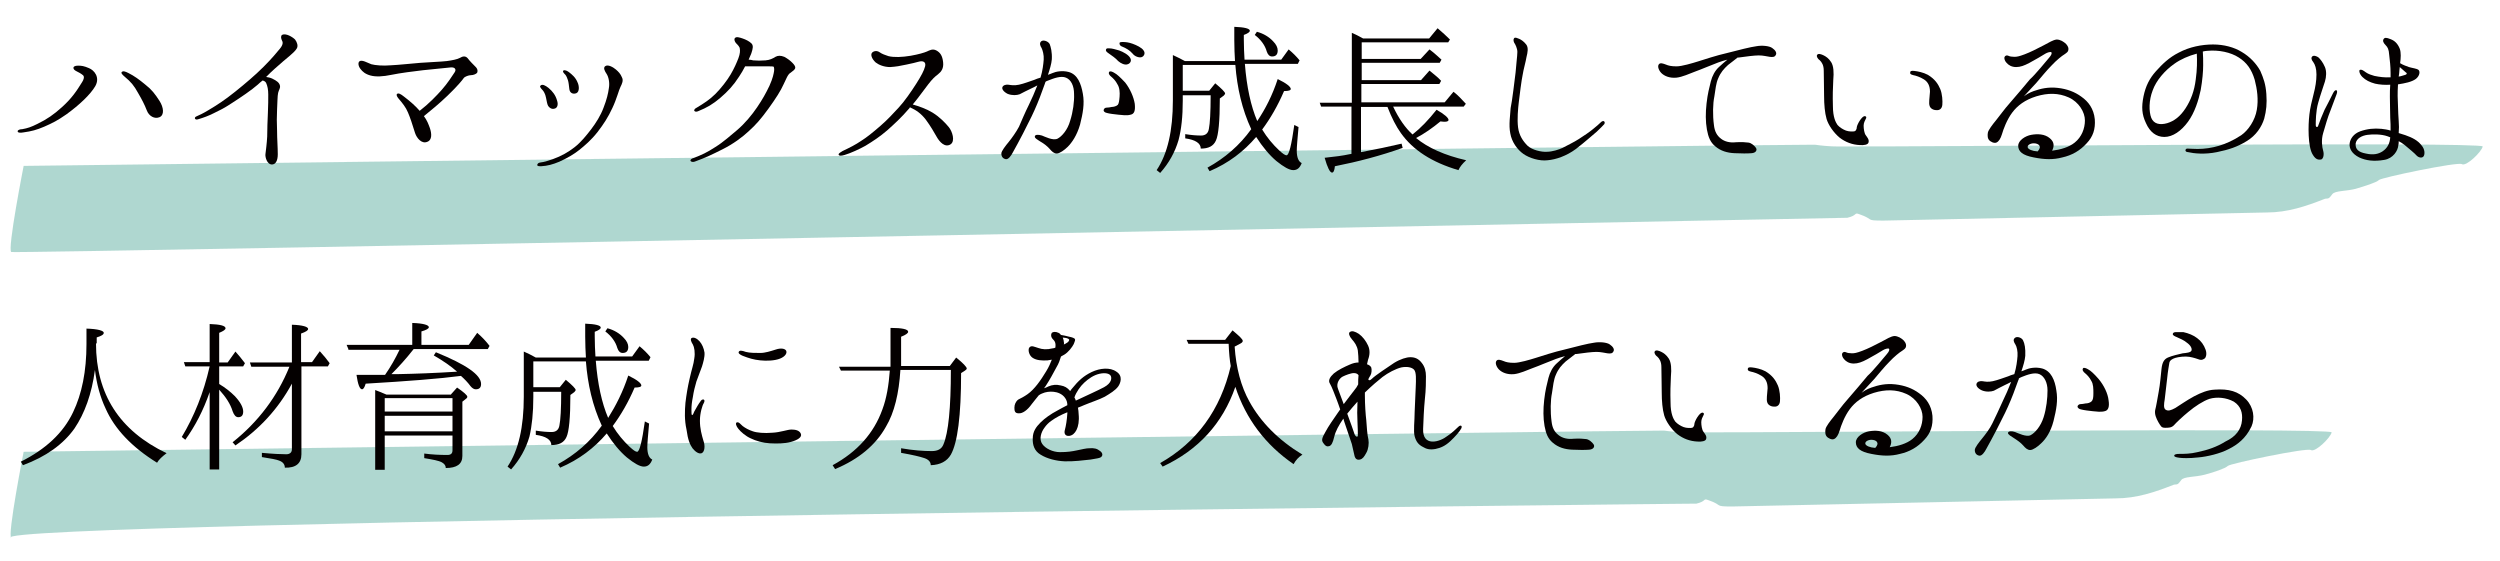
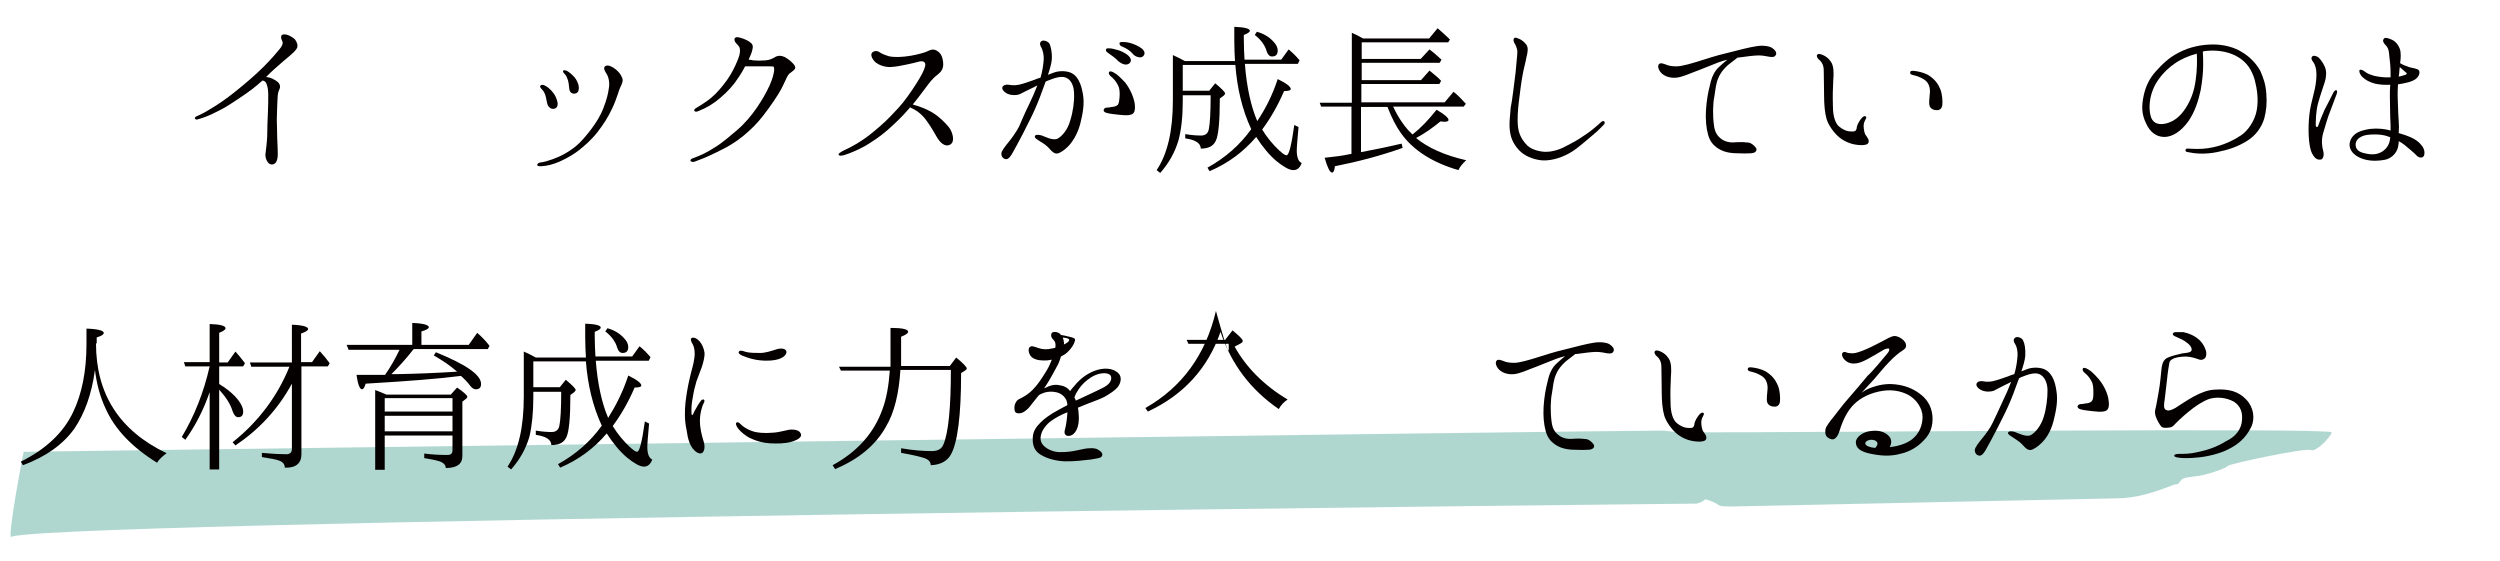
<svg xmlns="http://www.w3.org/2000/svg" version="1.1" id="レイヤー_1" x="0px" y="0px" viewBox="0 0 708.3 159" style="enable-background:new 0 0 708.3 159;" xml:space="preserve">
  <style type="text/css">
	.st0{opacity:0.5;fill:#60B1A3;enable-background:new    ;}
	.st1{enable-background:new    ;}
	.st2{fill:#040000;}
</style>
  <path id="パス_201" class="st0" d="M6.7,128c0,0-4.7,23.9-3.5,24.4c-11.3-4.7,489.9-9.9,477.4-9.7c3-0.7,1.8-1.6,3.4-1  c4.4,1.5,1.4,1.8,6.8,1.8l108.6-2.3c6,0,11.2-1.8,16.3-3.8c0.1,0,0.2-0.1,0.3-0.1c1.2,0,1.2-0.3,2-1.3c0.7-1,3.9-0.8,6.6-1.5  s5.9-1.8,6.6-2.5s22.3-5.2,23.5-4.5c1.2,0.8,5.6-3.5,5.9-5c0.2-1.4-153.3,0.1-182.6,0c-2.2,0-4.4-0.2-6.5-0.5c-0.2,0-0.3,0-0.5,0  C470.5,121.8,6.7,128,6.7,128z" />
-   <path id="パス_312" class="st0" d="M6.7,47c0,0-4.7,23.9-3.5,24.4s520.2-9.7,520.2-9.7c3-0.7,1.8-1.6,3.4-1  c4.4,1.5,1.4,1.8,6.8,1.8l108.6-2.3c6,0,11.2-1.8,16.3-3.8c0.1,0,0.2-0.1,0.3-0.1c1.2,0,1.2-0.3,2-1.3s3.9-0.8,6.6-1.5  c2.7-0.8,5.9-1.8,6.6-2.5s22.3-5.2,23.5-4.5c1.2,0.8,5.6-3.5,5.9-5c0.2-1.4-153.3,0.1-182.7,0c-2.2,0-4.4-0.2-6.5-0.5  c-0.2,0-0.3,0-0.5,0C513.2,40.8,6.7,47,6.7,47z" />
  <g class="st1">
-     <path class="st2" d="M5,37.2c0-0.4,0.7-0.6,1.3-0.6c1.6-0.3,2.5-0.6,4.3-1.5c2.7-1.3,4.7-2.7,6.9-4.7c2.8-2.5,4.2-4.6,5.8-7.2   c0.4-0.6,0.7-1.5,0.2-1.9c-0.6-0.5-1.2-0.8-1.8-1.1c-0.6-0.3-0.9-0.6-0.9-1c0-0.3,0.4-0.6,1.3-0.6c1,0,1.7,0.1,3.1,0.7   c1.5,0.6,3.2,2.6,1.8,5.1c-1.4,2.4-4.6,5.4-8.2,8c-2.6,1.8-3.8,2.4-6.3,3.5c-2.1,0.9-3.6,1.3-5.8,1.6C5.7,37.7,5,37.6,5,37.2z    M45.2,28.6c1.2,1.9,1.4,4,0,4.6c-1.4,0.6-3-0.3-3.6-1.9c-0.7-1.8-1.4-3.1-2.5-5c-1.1-2-2-3.1-3.7-4.5c-0.7-0.6-1.2-1.1-0.9-1.4   c0.4-0.4,1.1-0.1,1.9,0.3c1.6,0.8,3,1.8,4.8,3.3C43,25.4,43.9,26.6,45.2,28.6z" />
    <path class="st2" d="M55.6,33c1.1-0.5,1.8-0.8,3.3-1.7c2.7-1.6,4.7-2.9,7.7-5.3c3-2.4,5.8-4.8,8.1-7.1c2.3-2.3,3.7-4,4.6-5.1   c0.9-1.1,0.9-1.8,0.6-2.3c-0.3-0.6-0.4-1.3,0-1.6c1.1-0.6,3,0.6,3.7,1.3c0.6,0.8,0.9,1.8,0.5,2.5c-0.4,0.7-1.1,1.3-2,2.1   c-0.9,0.7-2.6,2.2-4.3,3.7c-0.8,0.7-1.6,1.5-2.4,2.3c0.6,0.1,1.2,0.2,1.8,0.5c1.2,0.6,1.9,1.1,2.1,1.9c0.2,0.8-0.3,1.2-0.5,2.1   c-0.2,0.8-0.2,3-0.3,4.7c-0.1,1.7-0.1,4,0,6.1c0,2.2,0.2,4.7,0.2,6.6c0,1.8-0.6,3-1.8,2.9c-1.2-0.1-1.8-2-1.7-2.9   c0.1-0.9,0.4-3,0.5-5c0-2,0.1-4.6,0.2-6.8c0.1-2.2,0.1-3.6,0.1-5.1c0-1.4-0.2-2.4-0.6-3.3c-0.2-0.4-0.6-0.6-1-0.7   c-0.5,0.4-1,0.8-1.4,1.2c-1.7,1.5-4.8,3.6-7.3,5.2c-2.4,1.6-3.8,2.2-5.2,2.9c-1.4,0.7-2.7,1.2-4.4,1.7C55.2,34.1,54.9,33.3,55.6,33   z" />
-     <path class="st2" d="M134.8,19c0.6,0.6,0.6,1.4,0.3,1.7c-0.3,0.3-1,0.6-1.7,0.6c-0.6,0-1.7,0.4-2,0.8c-0.4,0.6-1.8,2.3-4.6,5   c-2.5,2.4-4.5,4-6.7,5.8c0.9,1.2,1.3,2.3,1.7,3.4c0.5,1.5,0.7,3.4-0.8,3.9c-1.5,0.6-2.9-1-3.4-2.5c-0.8-2.6-1.4-4.4-2-5.8   c-0.6-1.5-1.6-2.7-2.7-4c-0.4-0.5-0.7-1-0.4-1.3c0.4-0.3,1,0,2,0.8c1.7,1.3,3.2,2.6,4.4,4c2.6-2,4.8-4.3,6.3-6c1.6-1.8,3-4,3.6-4.9   c0.6-0.9,0-1.5-1.1-1.4c-1.2,0.1-5.2,0.5-7.9,0.8c-2.6,0.3-6.5,0.8-8.9,1.3c-2.4,0.5-4.4,0.6-5.9,0.2s-2.3-1.1-2.9-1.9   c-0.6-0.8-0.7-1.7-0.3-2.1c0.7-0.6,2.3,0.4,3.4,0.8c1.1,0.3,3.3,0.5,5.5,0.3c2.3-0.1,5.8-0.5,8.4-0.7c2.5-0.2,5.9-0.3,7.5-0.5   c1.5-0.2,3-0.5,3.7-0.9c0.8-0.5,1.6-0.6,2.2,0.1C133,17.2,134.2,18.4,134.8,19z" />
    <path class="st2" d="M153.3,46c0.8-0.1,1.6-0.3,3.3-0.9c2.5-0.9,4.4-2,6.2-3.4c1.8-1.4,3.4-3.4,4.7-5.1c1.3-1.7,2.7-3.9,3.5-6.1   c0.9-2.3,1.3-4,1.5-5.5c0.3-1.6-0.1-3.2-0.6-4c-0.6-0.9-1-1.7-0.5-2.2c0.8-0.7,2.4,0.3,3.1,0.9c0.7,0.6,1.3,1.2,1.7,2.2   c0.5,0.9,0,1.9-0.4,2.7c-0.4,0.7-1.1,3.5-2.3,6c-1.2,2.6-2.5,4.6-4.2,6.8c-1.8,2.3-3.7,3.9-5.2,5.1c-1.5,1.2-3.4,2.3-5.6,3.3   c-1.9,0.8-3.4,1.2-5.2,1.3c-0.6,0-1.1,0-1.1-0.4C152.4,46.2,152.6,46.1,153.3,46z M153.7,25.5c-0.4-0.4-0.9-1-0.6-1.2   c0.5-0.6,1.4-0.1,2.3,0.6c1.2,1,2,2.1,2.4,3.5c0.5,1.4,0,2.3-0.8,2.4c-0.7,0.2-1.4-0.3-1.7-0.8c-0.3-0.5-0.4-1.4-0.6-2.3   C154.5,26.6,154,25.8,153.7,25.5z M160.9,22.7c-0.2-0.6-0.4-1.1-0.7-1.5c-0.4-0.4-0.9-0.9-0.6-1.2c0.4-0.3,1.2,0.1,1.8,0.6   c0.6,0.5,1.7,1.3,2.3,2.9c0.4,0.9,0.5,2.5-0.4,2.9c-1,0.4-1.9-0.1-2-1.2C161.2,24.3,161.1,23.3,160.9,22.7z" />
    <path class="st2" d="M224.5,17.8c0.6,0.6,0.9,1.1,0.8,1.5c-0.1,0.4-0.6,0.8-1.3,1.3c-0.8,0.4-1.3,1.9-2,3.3c-0.8,1.8-2.2,4-4.3,6.9   c-2.1,2.9-3.6,4.6-5.5,6.3c-1.9,1.8-4.5,3.7-7.5,5.2s-4.6,2.3-7.9,3.5c-0.6,0.2-1.1,0-1.2-0.3c0-0.3,0.4-0.6,0.8-0.7   c2.4-0.9,3.9-1.6,6.2-3.1c2.3-1.4,4.6-3.5,6.3-4.9c2.2-1.9,4.1-4.2,5.6-6.4c1.5-2.2,2.5-4,3.5-6.1c1-2.2,1.2-3.5,1.3-4.1   c0.1-0.6,0-1.1-0.1-1.3c-0.2-0.1-0.9-0.1-1.2-0.1c-0.8,0-3.2,0-4.4,0c-0.7,0-1.8,0-2.5,0c-0.5,1-1.1,2-1.7,2.9   c-1.6,2.5-3.2,4.2-5.3,6c-2.1,1.8-3.8,2.8-6.3,3.8c-0.4,0.2-0.9,0.2-1.1-0.1c-0.1-0.4,0.3-0.7,0.7-0.9c2-1.2,3.7-2.3,5.3-3.9   c1.6-1.6,3.3-3.8,4.3-5.5c1-1.7,1.7-3.3,2.2-4.6c0.5-1.3,0.5-2.2,0.4-2.7c0-0.5-0.6-1.1-1-1.5c-0.4-0.4-0.7-1.1-0.4-1.5   c0.4-0.5,1.3-0.2,2.2,0.1c0.9,0.3,1.9,0.8,2.5,1.4c0.6,0.6,0.4,1.5,0,2.7c-0.1,0.4-0.5,1.1-0.8,1.9c0.4,0,0.9,0.1,1.3,0.2   c1,0.1,2.3,0.1,3.5,0c1.2-0.1,2-0.5,2.8-1c0.7-0.4,1.5-0.4,2.5,0C223.3,16.7,223.9,17.2,224.5,17.8z" />
    <path class="st2" d="M237.6,43.8c-0.1-0.3,0.6-0.7,1.1-1c2.1-1,3.7-1.8,5.3-2.9c1.6-1,3.2-2.3,5.4-4.2c2.2-1.9,3.6-3.5,5.2-5.2   s3.6-4.6,5-6.8s2.2-3.7,2.5-4.9s-0.5-1.7-1.9-1.3c-1,0.3-1.6,0.4-3.4,0.8c-1.8,0.4-3,0.6-4.6,0.7c-1.7,0-3.2-0.6-4.1-1.3   c-1.2-1.1-1.5-2.3-1-2.8c0.5-0.5,1.4-0.6,2.1-0.1c0.7,0.5,1.6,0.8,2.5,1.1c1.6,0.4,3.9,0.3,6.3-0.1c2.3-0.4,3.9-0.9,4.6-1.2   c0.7-0.3,1.6-0.9,2.7-0.3c1.1,0.6,1.7,1.5,1.9,3.3c0.2,1.8-0.5,2.7-1.5,3.5c-0.8,0.6-1.5,1.2-2.8,2.9c-1.1,1.4-2.4,3.3-4.3,5.6   c1.7,0.5,3.8,1.2,5.6,2.3c2.1,1.3,3.6,2.9,4.6,4.1c1,1.2,1.9,4,0.5,4.9c-1.6,1-3.1-0.7-3.9-2.1c-0.8-1.4-1.7-3-3.1-4.9   c-1.3-1.7-2.7-2.7-4.5-3.5c0,0-0.1,0.1-0.1,0.2c-2.4,2.8-4.3,4.5-6.3,6.3c-2.1,1.8-3.9,3-6.2,4.4c-1.6,0.9-4.2,2.1-5.9,2.6   C238.3,44.2,237.7,44.2,237.6,43.8z" />
    <path class="st2" d="M291.5,29.7c0.8-1.6,1.7-3.7,2.4-5.5c-0.7,0.4-1.4,0.7-1.8,0.9c-1.1,0.5-2.4,1.2-3.2,1.6   c-0.8,0.3-2.1,0.4-3.4-0.1c-1.2-0.6-1.7-1.4-1.5-1.9c0.2-0.6,1.1-0.8,1.7-0.7c0.7,0.1,1.6,0.3,3,0c1.4-0.3,3.2-1,4.4-1.4   c0.4-0.2,1-0.4,1.7-0.6c0.6-2,0.8-3.8,0.9-5.1c0.1-1.3-0.3-2.7-0.6-3.3c-0.4-0.6-0.7-1.4-0.1-1.9c0.6-0.5,2,0,2.4,0.8   c0.3,0.8,0.7,2.2,0.6,4.3c-0.1,1.3-0.6,2.9-1.1,4.4c0.6-0.2,1-0.4,1.3-0.5c0.9-0.4,2.7-0.8,4.6-0.3c2.5,0.7,3.5,3.3,4,6.2   c0.5,2.8,0,5.5-0.8,8.7c-0.9,3.1-2.3,5.1-3.5,6.3c-0.9,0.9-2.3,1.9-3.1,1.9s-1.4-0.6-2-1.3c-0.6-0.7-1.6-1.5-2.5-2   c-0.9-0.6-1.9-1.1-1.7-1.6c0.1-0.5,1-0.5,2-0.2c0.8,0.3,3.1,1.5,4.4,0.9c1.2-0.6,2.9-2.5,3.6-5.1c0.8-2.5,1.2-5.4,1.1-7.6   c0-2.2-0.8-4-2.3-4.6c-1.4-0.6-3.5,0.2-5,0.8c-0.3,0.1-0.6,0.2-0.8,0.4c-0.1,0.2-0.1,0.4-0.2,0.6c-0.8,2.3-1.9,5.2-2.9,7.4   c-1,2.3-2.3,4.6-3.3,6.7c-0.7,1.4-2.3,4.3-2.8,5.2c-0.5,1-1.3,2.1-2,2c-0.7-0.1-1.3-0.6-1.3-1.6c0-0.7,1.2-2.2,2.1-3.3   c0.9-1.1,2.1-2.8,2.9-4.3C289.4,34.3,290.4,31.9,291.5,29.7z M321.5,29.4c0.2,1.9-0.1,2.9-1.2,3.1c-1,0.3-2.4,0.1-3.4,0   c-1-0.1-2.7-0.3-3.3-0.5c-0.6-0.1-1-0.5-0.9-0.8c0-0.3,0.3-0.7,0.8-0.7s1-0.1,1.5-0.2c0.5,0,1.3-0.2,1.7-0.6   c0.3-0.4,0.4-1.1,0.5-2.3c0.1-1.2,0-2.6-0.6-3.5c-0.5-1-1.2-1.7-1.8-2.2c-0.4-0.3-0.9-0.9-0.5-1.4c0.3-0.2,0.9,0,1.5,0.4   c0.6,0.3,1.6,1.2,3,2.7C320.2,25.2,321.2,27.5,321.5,29.4z M316.8,17.3c-0.7-0.8-1.7-1.5-3-2.4c-0.4-0.3-0.6-0.6-0.4-1   c0.2-0.3,0.6-0.2,0.9-0.2c0.8,0,1.7,0.3,2.8,0.6c1.1,0.4,2.6,1.2,3.1,2.1c0.5,0.8,0,1.6-0.7,1.8C318.7,18.5,317.6,18,316.8,17.3z    M320.9,15.2c-0.8-0.9-1.7-1.5-3.2-2.1c-0.4-0.2-0.6-0.6-0.5-1c0.2-0.2,0.6-0.2,0.9-0.2c0.8,0,1.7,0.1,2.8,0.5   c1.1,0.4,2.6,1.1,3.1,1.9c0.6,0.8,0.1,1.7-0.6,1.9C322.7,16.4,321.5,16,320.9,15.2z" />
    <path class="st2" d="M362,22.4c2.5,1.2,3.7,2.2,3.7,2.8c0,0.4-0.6,0.6-1.9,0.6c-1.8,4.2-3.9,7.8-6.2,10.9c1.4,2.3,3,4.2,4.8,5.9   c1.1,1,1.7,1.4,2.1,1.4c0.7,0,1.4-2.9,2.2-8.6l1.2,0.6c-0.3,3.4-0.5,5.6-0.5,6.7c0,1.9,0.5,3.1,1.4,3.5c-0.5,1.3-1.2,2-2.4,2   c-1.1,0-2.7-0.9-4.8-2.6c-2-1.7-3.9-4-5.7-6.8c-3.5,4.1-7.8,7.4-13.2,9.7l-0.6-1c4.9-2.7,9.1-6.3,12.4-10.9   c-2.6-5.6-4-11.7-4.5-18.2h-14.9v7.3h7.5l1.7-2.1c1.8,1.5,2.8,2.5,2.8,2.9c0,0.1-0.1,0.3-0.4,0.6l-1.1,0.8c0,6.5-0.4,10.4-1.1,11.9   c-0.7,1.6-2.1,2.3-4.3,2.3c0-1.5-1.5-2.5-4.4-2.9v-1.2c1.8,0.3,3.3,0.4,4.5,0.4c1.2,0,2-0.6,2.2-1.9c0.3-1.5,0.5-4.6,0.5-9.5h-7.9   v1.5c0,4.5-0.4,8.2-1.2,11.2c-1,3.4-2.7,6.5-5.2,9.3l-1-0.8c3.1-4.6,4.6-11.2,4.6-19.8V15.6c1.1,0.5,2.3,1.1,3.4,1.7h14.2   c-0.1-1.7-0.2-3.7-0.2-5.9V7.6c2.9,0.1,4.4,0.5,4.4,1.1c0,0.4-0.6,0.8-1.7,1.2v1.3c0,2.1,0.1,4,0.2,5.7h10.4l2.1-2.9   c1.2,1,2.2,2,3.1,3.1l-0.5,1h-15c0.5,6.5,1.7,12,3.5,16.2C358.5,30.9,360.5,27,362,22.4z M360.7,11.7c0.9,0.9,1.3,1.8,1.3,2.6   c0,1.1-0.5,1.7-1.6,1.7c-0.7,0-1.2-0.5-1.5-1.4c-0.5-1.8-1.7-3.4-3.4-4.7l0.6-0.9C358,9.5,359.6,10.5,360.7,11.7z" />
    <path class="st2" d="M400.2,38.1c2.3-1.8,4.6-4.2,6.8-7c2.3,1.3,3.4,2.3,3.4,2.9c0,0.3-0.4,0.5-1.1,0.5c0,0-0.4,0-1.2-0.1   c-2.3,1.9-4.6,3.5-6.9,4.7c3.4,2.8,8.1,4.9,14.2,6.3c-1.1,1-1.8,1.9-2.2,2.8c-7.5-2.2-12.9-5.7-16.3-10.5c-1.3-1.8-2.6-4.3-3.8-7.4   h-7.5v12.8c4.3-0.8,8.1-1.6,11.5-2.4l0.3,1.2c-6.2,2.2-12.6,3.9-19.2,5.2c-0.1,1.2-0.4,1.8-0.8,1.8c-0.6,0-1.3-1.4-2.1-4.2   c2.9-0.3,5.2-0.6,7-1l0.6-0.1V30.2h-8.6l-0.4-1.1h9.1V9.3c0.9,0.4,2,0.9,3.2,1.6h18.7l2.4-2.9c1.3,1.1,2.5,2.2,3.5,3.2l-0.5,0.8   h-24.5v4.7h16.7l2.5-2.7c1.2,0.9,2.3,1.9,3.4,2.9l-0.5,0.9h-22.1v4.9h16.8l2.4-2.7c1.2,1,2.4,1.9,3.3,2.9l-0.5,0.9h-22.1v5.2h23.6   l2.5-3c1.2,0.9,2.3,2.1,3.5,3.4l-0.6,0.8h-20C396.3,33.6,398.2,36.3,400.2,38.1z" />
    <path class="st2" d="M429.4,20.5c0.1-1.7,0.5-4.7,0.5-5.8c0-1-0.6-2.2-0.9-2.6c-0.2-0.4-0.3-1,0-1.3c0.3-0.3,0.9,0,1.4,0.2   c0.5,0.2,1.3,0.7,2,1.6s0.4,2.3,0.1,3.5c-0.2,1.3-0.9,3.7-1.1,5.1c-0.3,1.3-0.9,6-1.1,7.8c-0.2,1.7-0.5,4.8-0.2,7.1   c0.3,2.3,1.4,3.9,2.7,5.2c1.3,1.2,3.9,1.8,5.4,1.7c1.6,0,3.4-0.6,4.5-1.1c1.1-0.6,3.4-1.7,4.6-2.5c1.3-0.8,3.3-2.2,4-2.8   c0.8-0.6,2-1.7,2.3-2c0.3-0.3,0.7-0.4,0.9-0.2c0.2,0.2,0.2,0.5,0,0.8c-0.3,0.3-1.1,1.2-2.1,2.1c-1.1,0.9-3.3,2.9-5.9,4.9   c-2.7,2-5.7,3-8,3.2c-2.3,0.3-5.2-0.6-6.9-1.8s-3.3-3.4-3.7-5.8c-0.5-2.4,0-5.3,0.1-7.2C428.4,28.9,429.2,22.1,429.4,20.5z" />
    <path class="st2" d="M470.7,20.7c-0.7-0.7-1.2-1.9-0.7-2.5c0.4-0.5,1.2-0.2,2,0.1c0.7,0.3,1.5,0.5,3,0.5c1.5,0,4.5-0.9,6.1-1.4   s5.2-1.7,8.3-2.4c3.1-0.8,6.6-1.7,8.2-1.9c1.6-0.3,3.7-0.1,4.5,0.5c0.9,0.6,1.4,1.4,1,2c-0.3,0.6-0.9,0.6-1.7,0.5   c-0.8-0.1-1.8-0.4-3.1-0.4c-1.2,0-3.6,0.3-5.7,0.6c-0.1,0-0.2,0-0.3,0c-0.7,0.6-1.7,1.3-2.7,2.1c-1.2,1.1-2.1,2.1-2.8,3.8   c-0.6,1.3-0.8,3.2-1.1,5.2c-0.4,1.9-0.5,5.2-0.1,8.1c0.2,1.7,0.8,2.9,2,3.8c1,0.8,2.5,1.2,4.2,1c1.7-0.1,2.8,0,3.6,0.1   c0.8,0.1,1.7,0.9,2.1,1.5c0.4,0.6,0,1.4-1.2,1.5c-1.2,0.1-2.9,0.1-4.9,0c-2-0.1-3.9-0.6-5.5-2c-1.3-1.1-1.9-2.5-2.3-4.7   c-0.4-2.3-0.4-4.7-0.1-7.4c0.3-2.7,0.8-4.6,1.2-6.2c0.4-1.6,1.2-3.1,2.3-4.1c0.6-0.6,1.7-1.5,2.4-2.1c-0.9,0.2-1.7,0.5-2.6,0.8   c-1.9,0.7-4.9,2-6.6,2.6c-1.6,0.6-3.5,1.5-5.2,1.7C473,22.2,471.5,21.5,470.7,20.7z" />
    <path class="st2" d="M514.8,15.6c0.3-0.6,1.3-0.2,1.9,0.1c0.6,0.3,1.4,0.8,2.1,1.9c0.7,1.1,0.8,2.9,0.6,5.1   c-0.1,2.2-0.2,4.3-0.1,7.4c0,3.1,0.8,4.6,1.3,5.3c0.6,0.7,1.6,1.3,2.4,1.6c0.8,0.3,2,0.3,2.4,0.2s0.5-0.5,0.6-0.7   c0-0.2,0.1-0.8,0.3-1.2c0.3-0.7,0.8-1.5,1.3-2c0.4-0.4,0.8-0.5,1-0.3c0.2,0.1,0.2,0.4,0,0.7c-0.2,0.4-0.6,1.1-0.6,1.9   c0,0.9,0.2,2.2,0.6,2.7c0.4,0.6,1,1.2,0.8,2c-0.1,0.7-1.3,0.9-2.5,0.8c-2.1-0.1-4-0.8-5.7-2.1c-1.7-1.4-3.2-3.6-3.7-5.3   s-0.7-4.2-0.7-6.4c0-2.3-0.1-5.7-0.1-7.3c0-1.6-0.6-2.4-1.1-2.9C515,16.7,514.6,16,514.8,15.6z M541.2,20.5c0-0.4,0.4-0.5,1.2-0.4   c0.9,0.1,2.5,0.4,3.8,1.1c2,1.2,2.9,2.6,3.5,4c0.6,1.4,0.7,3.5,0.6,4.5c-0.1,1.1-0.8,1.6-1.7,1.5c-0.9,0-1.7-0.5-1.9-1.2   c-0.3-0.8,0-2.3,0.1-4c0-1.7-0.6-2.8-1.7-3.5c-1.1-0.7-2.4-1.1-3-1.2C541.3,21.1,541.1,20.9,541.2,20.5z" />
-     <path class="st2" d="M580.6,16.3c0.6-0.7,0.8-1.2,0.6-1.5c-0.3-0.2-1.2,0.1-1.7,0.4c-0.6,0.4-3,1.8-4.5,2.6   c-1.5,0.8-2.6,1.2-3.8,1.2c-1.3,0-2.2-0.6-2.7-1.2c-0.5-0.5-0.7-1.2-0.6-1.6c0.2-0.5,0.7-0.6,1.1-0.4s1,0.3,1.7,0.3   c0.7,0,1.3-0.1,2.9-0.7c1.6-0.6,3.6-1.6,5.3-2.5c1.7-0.9,2.8-1.6,3.8-1.7c1,0,2,0.6,2.7,1.3c0.6,0.7,0.7,1.2,0.6,1.7   c-0.1,0.5-0.4,0.7-1.1,1.2c-0.7,0.4-2.3,1.7-3.6,3.1c-1.4,1.4-3.1,3.5-4.3,4.9c-1.2,1.3-3.6,3.9-3.6,3.9c0.7-0.5,1.4-1,2.8-1.5   c2-0.7,4.1-1.2,6.8-0.9c2.6,0.3,4.8,1.1,6.7,2.5c2,1.4,3.5,3.4,3.8,6.4c0.2,2.8-0.5,4.9-2.3,6.8c-1.9,2.1-4.2,3.4-6.9,4   c-2.6,0.7-5.1,0.6-8.1,0c-3.2-0.6-4.4-1.7-4.4-3.3c0-1.5,2-2.8,3.7-3.1c1.7-0.3,3.8-0.3,5.3,1c1.3,1.1,1.2,2.3,0.6,3.5   c2.4-0.3,4.8-1,6.4-2.3c2-1.6,2.9-4,2.9-6.3c0-2.3-1.7-5.2-4.6-6.5c-2.9-1.3-5.9-1.3-9.2-0.3c-3.2,1-5.3,2.6-6.8,4.6   c-1.5,2-2.5,4.7-2.9,6.1c-0.4,1.3-0.9,2.1-1.6,2.4c-0.3,0.1-0.8,0.2-1.7-0.4c-0.9-0.6-0.8-1.7-0.7-2.4s1.3-2.3,2.3-3.5   c1-1.2,2.3-3.1,4-5c1.7-1.9,4.5-5.3,5.6-6.6C576.5,21.3,580,17,580.6,16.3z M577.3,42.9c1.4-1.5,0.2-2.3-1.1-2.3   c-0.9,0-1.9,0.5-1.7,1.2C574.7,42.3,575.7,42.8,577.3,42.9z" />
    <path class="st2" d="M642.1,26.6c0.2,2.8,0,4.7-0.6,7c-0.7,2.3-2.3,4.8-5,6.4c-2.6,1.6-5,2.4-8.4,3.1c-3.4,0.7-6.5,0.4-8.2,0   c-0.5,0-0.8-0.3-0.7-0.6c0-0.2,0.3-0.5,0.7-0.4c0.5,0,1.5,0.1,2.7,0.1c2,0,4.1-0.3,6.1-0.9c2-0.6,4.2-1.6,6.3-3   c2-1.4,3.9-4.2,4.4-7.2c0.5-2.9,0.1-5.8-0.6-8.5c-0.9-3-2.3-4.9-4.5-6.3c-2.3-1.5-5.7-2.2-8.9-1.9c-0.4,0-0.9,0.1-1.3,0.2   c0.1,1,0.1,2.7,0.1,3.9c0,1.7-0.2,4.2-0.7,7c-0.6,2.9-1.7,6.4-3.6,9c-1.9,2.6-4.3,4.3-6.7,4.3c-2.3,0-4.1-1.4-5.2-3.9   c-1.2-2.5-1.3-4.6-0.7-7.6c0.6-2.9,1.7-5.1,3.5-7.1s3.7-3.9,6.5-5.3c3-1.6,6.5-2.3,9.7-2.3c3.1,0,6,0.8,8.1,2.1   c2.4,1.4,4.2,3.4,5.3,5.4C641.3,22.2,641.9,23.8,642.1,26.6z M622.4,15.2c-2.3,0.6-4.6,1.6-6.4,2.9c-2.7,1.9-5.1,4.7-6.1,7.5   c-1.1,2.8-1.1,6-0.4,7.8c0.7,1.7,2.4,2.1,4.5,1.5c2-0.6,3.7-1.9,5.2-4.2c1.5-2.3,2.5-4.9,2.9-8.2C622.5,19.7,622.5,17.2,622.4,15.2   z" />
    <path class="st2" d="M654.1,38.4c-0.1-2.2,0-4.2,0.2-6c0.2-1.8,0.7-3.8,1.2-5.8c0.5-1.9,0.8-3.7,0.8-5.5c0-1.7-0.4-2.8-0.9-3.5   c-0.5-0.6-0.7-1.2-0.3-1.6c0.4-0.4,1.3-0.1,1.8,0.3c0.5,0.5,1.2,1.3,1.8,2.7c0.5,1.2,0.4,2.8,0,4.1c-0.4,1.3-1.2,3.5-1.9,6   c-0.7,2.4-0.7,5.4-0.7,6.3c0,0.8,0.6,0.7,0.7,0.2c0.3-0.9,1.2-3.2,1.8-4.5c0.7-1.3,1.4-2.7,2.4-4.7c0.3-0.6,0.7-1,1-0.8   c0.2,0.1,0.2,0.6,0,1.1c-0.2,0.6-1.3,3.5-1.8,4.8c-0.6,1.4-1.4,4.1-2,6.2c-0.6,2-0.3,4,0,5c0.3,1,0.1,2.3-0.6,2.5   c-0.8,0.1-1.5,0-2.3-1.3C654.5,42.7,654.2,40.5,654.1,38.4z M681.3,41.1c-0.5-0.4-1.1-0.8-1.7-1.1c0,0.5,0,0.8-0.1,1.1   c-0.1,1.6-1.5,3.8-4,4.2c-2.9,0.5-5.2,0.2-7.1-0.7c-2-1-2.9-2.5-2.7-4c0.2-1.3,1.1-2.7,3-3.4c2-0.7,3.9-0.9,6-0.7   c0.8,0.1,1.7,0.2,2.6,0.5c0-1.2,0-2.5-0.1-3.6c0-1.7-0.1-3.7-0.1-6c0-1.1,0-2.3,0.1-3.4c-1.4,0.1-3,0-4.3-0.3   c-1.5-0.4-2.7-1-3.6-1.9c-0.9-0.9-1-1.9-0.7-2c0.5-0.2,1,0.2,1.7,0.7c0.7,0.5,1.7,0.8,2.4,1c1.5,0.3,2.8,0.5,4.6,0.4   c0-0.5,0-0.9,0-1.2c0-1.8-0.2-3.6-0.4-5.2c-0.1-1.5-0.4-2.1-1-2.7c-0.6-0.6-0.9-1.2-0.6-1.7c0.3-0.5,0.8-0.5,2,0   c1.1,0.4,2,1.2,2.6,2.7c0.4,1.1,0.3,2.7,0.1,4.1c0.8,0.5,1.7,0.8,2.5,1.1c1,0.3,2.2,0.4,2.7,0.8c0.5,0.4,0.4,1.7-0.8,2.6   c-1.1,0.8-3,1.2-5,1.5c-0.1,1.3-0.1,2.5-0.1,3.3c0.1,1.7,0.1,4.5,0.3,7.1c0.1,1.1,0.1,2.3,0,3.4c0.7,0.2,1.3,0.4,1.9,0.6   c2,0.7,3.5,1.5,4.5,2.8c1.1,1.2,1,2.6,0.7,3.1c-0.3,0.6-1.3,0.6-2-0.1C684.1,43.4,682.6,42.2,681.3,41.1z M677.2,38.9   c-0.3-0.1-0.5-0.2-0.8-0.3c-1.7-0.6-4.1-0.6-5.6-0.4c-1.6,0.2-3.2,1-3.4,2.5c-0.1,1.5,0.7,2.4,2.9,2.8c2.2,0.5,3.6,0.1,4.7-0.6   C676.5,41.9,677.1,40.5,677.2,38.9C677.2,38.9,677.2,38.9,677.2,38.9z M679.9,19c0,0.3-0.1,0.6-0.1,0.9c0,0.5-0.1,1.1-0.2,1.8   c0.8-0.1,1.4-0.4,1.9-0.5c0.5-0.2,0.5-0.5,0.1-0.7C681.4,20.3,680.6,19.6,679.9,19z" />
  </g>
  <g class="st1">
    <path class="st2" d="M27.2,97.3c0,14.3,6.6,24.7,20,31.1c-1.2,0.9-2.2,1.8-2.7,2.7c-7.1-4.4-12-9.5-14.6-15.4   c-1.5-3.2-2.5-6.8-3-10.9c-0.9,6.8-2.9,12.3-5.8,16.6c-3.2,4.5-8.1,8-14.6,10.4l-0.6-1c7-3.5,12-8.1,14.8-14   c2.5-5.2,3.8-11.6,3.8-19.3v-4.4c3.3,0.1,4.9,0.6,4.9,1.2c0,0.5-0.7,0.9-2,1.3V97.3z" />
    <path class="st2" d="M52.5,124.6l-1-0.8c3.5-5.8,6.2-12.5,7.9-20h-6.9l-0.4-1.2h7.3V91.8c3,0.1,4.5,0.5,4.5,1.2   c0,0.4-0.6,0.8-1.8,1.3v8.4h2.4l2.2-3.1c0.9,1,1.8,2.1,2.7,3.3l-0.5,0.9h-6.8v5c1.7,1,3.2,2.2,4.4,3.4c1.6,1.7,2.4,3.2,2.4,4.4   c0,1.1-0.5,1.6-1.4,1.6c-0.7,0-1.2-0.6-1.6-1.7c-0.6-2-1.9-4-3.8-6.1V133h-2.7v-21.9C57.6,116.3,55.3,120.7,52.5,124.6z    M66.7,126.2l-0.8-0.9c7.3-5.8,12.7-13,16.1-21.4H71.2l-0.4-1.2h11.9V92c3.1,0.1,4.6,0.6,4.6,1.2c0,0.4-0.6,0.8-2,1.3v8.1h3.1   l2.2-3.1c1.1,1.2,2,2.3,2.8,3.4l-0.5,0.9h-7.5v24.9c0,2.6-1.6,3.9-4.7,3.8c0-0.9-0.5-1.6-1.6-2c-0.7-0.3-2.3-0.6-4.9-1v-1.2   c3.2,0.3,5.5,0.4,6.9,0.4c1,0,1.6-0.5,1.6-1.4v-18.6C78.8,115.9,73.4,121.7,66.7,126.2z" />
    <path class="st2" d="M98.7,98.9l-0.5-1.2h18.6v-6.2c3.2,0.1,4.7,0.6,4.7,1.2c0,0.4-0.7,0.8-2.1,1.2v3.8h13.4l2.4-3.4   c1.4,1.2,2.6,2.5,3.5,3.7l-0.5,0.9h-21c-2.2,2.8-4.3,5.1-6.3,7.1h1.8c5-0.1,10.6-0.3,16.8-0.7c-1.8-1.6-4-3.1-6.6-4.6l0.6-0.9   c8.6,3.5,12.8,6.4,12.8,9c0,1-0.5,1.5-1.5,1.5c-0.5,0-1-0.3-1.5-0.9c-0.8-1.1-1.7-2-2.7-2.9c-6.1,0.8-15.1,1.5-27,2.2   c-0.3,1.1-0.7,1.6-1,1.6c-0.7,0-1.2-1.4-1.6-4.1c2.3,0,4,0,5,0l3.1,0c1.6-2.3,2.9-4.6,4.1-7.1H98.7z M127.8,111.7l1.7-1.9   c1.9,1.3,2.9,2.2,2.9,2.6c0,0.2-0.1,0.4-0.4,0.6l-1,0.8v15.4c0,2.3-1.6,3.4-4.7,3.4v0c0-0.7-0.4-1.2-1.1-1.6   c-0.9-0.5-2.6-0.8-5-1.2v-1.3c2.2,0.3,4.4,0.4,6.6,0.4c1,0,1.4-0.5,1.4-1.3v-4.2H109v9.7h-2.7v-22.6c0.8,0.3,1.8,0.7,3.2,1.3H127.8   z M109,116.6h19.2v-3.8H109V116.6z M128.2,117.8H109v4.4h19.2V117.8z" />
    <path class="st2" d="M178,106.4c2.5,1.2,3.7,2.2,3.7,2.8c0,0.4-0.6,0.6-1.9,0.6c-1.8,4.2-3.9,7.8-6.2,10.9c1.4,2.3,3,4.2,4.8,5.9   c1.1,1,1.7,1.4,2.1,1.4c0.7,0,1.4-2.9,2.2-8.6l1.2,0.6c-0.3,3.4-0.5,5.6-0.5,6.7c0,1.9,0.5,3.1,1.4,3.5c-0.5,1.3-1.2,2-2.4,2   c-1.1,0-2.7-0.9-4.8-2.6c-2-1.7-3.9-4-5.7-6.8c-3.5,4.1-7.8,7.4-13.2,9.7l-0.6-1c4.9-2.7,9.1-6.3,12.4-10.9   c-2.6-5.6-4-11.7-4.5-18.2h-14.9v7.3h7.5l1.7-2.1c1.8,1.5,2.8,2.5,2.8,2.9c0,0.1-0.1,0.3-0.4,0.6l-1.1,0.8c0,6.5-0.4,10.4-1.1,11.9   c-0.7,1.6-2.1,2.3-4.3,2.3c0-1.5-1.5-2.5-4.4-2.9v-1.2c1.8,0.3,3.3,0.4,4.5,0.4c1.2,0,2-0.6,2.2-1.9c0.3-1.5,0.5-4.6,0.5-9.5h-7.9   v1.5c0,4.5-0.4,8.2-1.1,11.2c-1,3.4-2.7,6.5-5.2,9.3l-1-0.8c3.1-4.6,4.6-11.2,4.6-19.8V99.6c1.2,0.5,2.3,1.1,3.4,1.7h14.2   c-0.1-1.7-0.2-3.7-0.2-5.9v-3.7c2.9,0.1,4.4,0.5,4.4,1.1c0,0.4-0.6,0.8-1.7,1.2v1.3c0,2.1,0.1,4,0.2,5.7h10.4l2.1-2.9   c1.2,1,2.2,2,3.1,3.1l-0.5,1h-15c0.5,6.5,1.7,12,3.5,16.2C174.5,114.9,176.5,111,178,106.4z M176.7,95.7c0.9,0.9,1.3,1.8,1.3,2.6   c0,1.1-0.5,1.7-1.6,1.7c-0.7,0-1.2-0.5-1.5-1.4c-0.5-1.8-1.7-3.4-3.4-4.7l0.6-0.9C174,93.5,175.6,94.5,176.7,95.7z" />
    <path class="st2" d="M194.2,114.1c0.3-2.4,0.6-4.3,1.2-6.9c0.6-2.7,1.1-3.9,1.3-5.6c0.3-1.7,0-3.3-0.4-4c-0.4-0.6-0.8-1.5-0.4-1.8   c0.6-0.4,1.6,0.1,2.3,0.9s1.2,1.9,1.4,3.2c0.1,1.3-0.4,2.9-0.7,3.9c-0.4,1-1.1,3-1.6,4.3c-0.4,1.3-0.8,3-1,4.4   c-0.3,1.5-0.4,2.5-0.4,3.6c0,0.9,0,1.5,0.2,1.5s0.4-0.5,0.6-1c0.6-1.1,1.3-2.3,1.7-2.8c0.3-0.5,0.6-0.7,1-0.6c0.3,0.2,0.2,0.6,0,1   c-0.4,0.6-1.1,2.8-1.1,5c0,2.2,0.5,4,1,5.7c0.5,1.3,0.4,3.1-0.5,3.5c-0.8,0.3-1.8-0.4-2.6-1.4c-0.7-1-1.3-2.3-1.7-5.3   C193.9,119,194,116.5,194.2,114.1z M210.4,120.7c0.8,0.6,1.7,1.1,2.9,1.5c1.1,0.4,3.3,0.6,5.5,0.4c2.3-0.1,4.3-0.9,5.4-0.9   c1.1,0,2.3,0.2,2.7,1.2c0.4,1-1,1.8-2.8,2.3c-1.8,0.5-4,0.5-6,0.4c-1.9-0.1-4-0.7-5.4-1.4c-1.4-0.6-2.9-1.9-3.5-2.7   c-0.6-0.7-0.9-1.6-0.5-1.8C209.3,119.4,209.9,120.3,210.4,120.7z M210.4,100.8c-0.7-0.3-1.3-0.7-1.1-1.1c0.2-0.5,0.9-0.4,2,0   c1.1,0.3,2.7,0.3,4.1,0.3s2.9-0.5,4.5-1c1.2-0.4,2.4-0.3,2.8,0.3c0.4,0.7-0.2,1.7-1.7,2.3s-3.8,0.7-5.6,0.5   C213.5,101.9,212.2,101.5,210.4,100.8z" />
    <path class="st2" d="M238.3,105.1l-0.6-1.2h14.6c0-0.6,0-1.5,0-2.5v-8.5c3.4,0,5,0.4,5,1.1c0,0.4-0.7,0.9-2,1.4v6   c0,1.1,0,1.9,0,2.3h13.8l1.8-2.4c2,1.6,3,2.7,3,3.1c0,0.2-0.2,0.4-0.5,0.6l-1.1,0.7c0,12.1-1,19.7-2.9,23.1c-1.1,1.9-3,2.9-5.7,3   c0-1-0.7-1.7-2.1-2.1c-0.9-0.3-2.9-0.8-6.3-1.4V127c3.5,0.6,6.3,0.8,8.7,0.8c1.7,0,2.8-0.6,3.3-1.9c1.4-3.3,2.1-10.3,2.1-21.1   h-14.3c-0.4,6.6-1.7,12.1-4.1,16.1c-2.9,5.2-7.7,9.2-14.4,12l-0.7-1.1c7-3.8,11.7-9.1,14.1-15.8c1.2-3.2,1.8-6.9,2.1-11H238.3z" />
    <path class="st2" d="M316.8,109.5c-0.8,1.1-2.3,2-3.8,2.9c-1.5,0.8-4,1.6-5.9,2.4c-0.5,0.2-1.1,0.5-1.7,0.7   c0.1,0.6,0.2,1.2,0.2,1.8c0.2,2-0.1,3.5-0.6,4.5c-0.5,1-1.2,1.6-2.1,1.7c-1.1,0.1-1.5-0.7-1.2-1.7c0.3-1.1,0.6-2.9,0.7-4.7   c0-0.1,0-0.2,0-0.3c-0.9,0.4-1.7,0.7-2.4,1.1c-1.6,0.9-3,1.7-4.1,3.3c-0.9,1.2-1.6,3.2-0.6,4.6c0.9,1.3,3,2.3,5,2.3   c2.1,0,3.4-0.2,4.8-0.5c1.4-0.3,2.7-0.6,3.5-0.6c1.5-0.1,2.2,0.1,3.1,0.8c0.8,0.6,0.8,1.4,0.1,1.8c-0.4,0.2-1,0.3-2.8,0.6   c-1.7,0.2-5.1,0.6-7.4,0.5s-4.9-0.7-6.8-1.9c-1.7-1-2.3-2.7-2.2-4.6c0-1.9,0.9-3.2,2.2-4.5c1.2-1.2,2.9-2.4,4.8-3.4   c0.9-0.5,1.8-1,2.8-1.5c0-0.8-0.2-1.4-0.6-2c-0.8-1.2-2.2-1.7-3.3-1.8c-1.1-0.1-2.2,0-3.3,0.5c-0.3,0.1-0.6,0.3-0.9,0.5   c-0.7,0.9-1.4,1.7-2,2.5c-1.2,1.7-2.6,2.7-3.7,2.6c-1.1,0-1.2-0.7-1.2-1.6c0-0.9,0.4-1.8,1.1-2.3c0.8-0.4,1.6-0.8,2.6-1.5   c2-1.4,3.8-4,5.3-6.5c0.8-1.3,1.2-2.3,1.6-3.3c-0.4,0.1-0.8,0.1-1.2,0.2c-1.6,0.1-3.1,0-4.2-0.7c-1.1-0.7-1.4-2.3-1-2.9   c0.6-0.8,1.5-0.2,2.6,0.1c1.1,0.4,2.4,0.5,4,0.1c0.3,0,0.5-0.1,0.8-0.2c0.2-1.4-0.2-1.9-0.7-2.4c-0.6-0.6-0.6-1.4-0.3-1.8   c0.3-0.3,1.1-0.4,1.9,0c0.3,0.1,0.5,0.4,0.7,0.6c0.7,0.1,1.6,0.3,1.9,0.4c0.5,0.1,1.5,0.3,1.9,0.6c0.4,0.3,0.1,0.8-0.2,1.6   c-0.4,0.8-1.5,2.3-2.7,3c-0.3,0.2-0.6,0.3-0.9,0.5c-0.3,1-0.7,2.1-1.2,2.9c-1.2,2.2-1.8,3.4-3.1,5.4c-0.2,0.2-0.3,0.5-0.5,0.7   c0.4-0.1,0.8-0.3,1.2-0.5c1.1-0.5,2.3-0.6,3.5-0.3c1.1,0.2,1.9,0.6,2.7,1.6c0.2-0.3,0.4-0.6,0.6-0.8c1.7-2.1,3.2-3.5,5.5-4.6   c2.3-1.1,5.2-1.4,7-0.1C318.2,106.5,317.5,108.5,316.8,109.5z M301.4,97.6c0.2-0.1,0.5-0.2,0.6-0.3c0.8-0.4,1-0.9,0.9-1.1   c-0.1-0.2-0.5-0.4-1.2-0.5c-0.2,0-0.4,0-0.6-0.1c0.1,0.4,0.3,0.8,0.3,1.3C301.5,97.1,301.5,97.3,301.4,97.6z M314.7,106.5   c-0.3-0.6-1.4-1-3.2-0.6c-1.7,0.4-3.1,1.4-4.3,2.5c-1.1,1-2.3,2.7-2.8,4.2c0.2,0.3,0.3,0.6,0.4,0.9c0.5-0.2,0.9-0.4,1.3-0.6   c2.1-1,4.6-2.1,6.7-3.2C315,108.5,315,107.1,314.7,106.5z" />
-     <path class="st2" d="M348.1,97.4h-11.4l-0.5-1.1h10.9l2.1-2.7c1.9,1.6,2.9,2.5,2.9,3c0,0.2-0.2,0.5-0.6,0.7l-1.7,0.9   c0.4,6,1.8,11.3,4.2,15.6c3.2,5.8,8.2,10.9,15,15c-1.1,0.7-1.9,1.6-2.5,2.7c-8-5.5-13.5-12.8-16.5-21.9   c-3.6,10.4-10.5,17.9-20.6,22.6l-0.7-1c10.4-5.9,17.1-15.1,20-27.5C348.4,102.1,348.2,100,348.1,97.4z" />
-     <path class="st2" d="M381,119.9c-0.1-0.4-0.3-0.8-0.4-1.3c-1.3,1.9-2.2,3.5-2.6,5.2c-0.4,1.7-0.8,2.4-1.4,2.6   c-0.6,0.2-1.1,0-1.7-0.9c-0.6-0.8-0.3-1.5,0.6-3.1c0.9-1.7,2.2-3.5,3.5-5.4c0.2-0.3,0.5-0.7,0.7-1c-0.4-1.1-0.7-2.1-1-2.8   c-0.6-1.5-1.3-3.5-1.9-4.5c-0.6-0.9,0-1.9,1.1-2.9c1.2-1,3.1-1.9,4.5-2.5c0.9-0.4,1.7-0.6,2.5-0.6c0-1.3-0.1-2.4-0.2-3.4   c-0.2-1.3-0.9-2.3-1.7-3.2c-0.7-0.8-1-1.7-0.6-2c0.6-0.5,1.5-0.2,2.6,0.5c1.1,0.8,2,2,2.6,3.3c0.6,1.3,0.5,2.7,0,4   c-0.1,0.4-0.2,0.9-0.3,1.3c0.6,0.2,1,0.5,1.2,0.9c0.2,0.6,0.1,1.7-0.2,2.2c-0.4,0.6-0.7,1.2-0.6,1.3c0.2,0.2,0.5,0.2,1-0.3   c1-1,4.4-3.2,6.3-4.5c1.8-1.1,3.5-1.6,4.6-1.6c1.2,0,2.3,0.4,3.2,1.6c0.9,1.1,1.2,2.4,1.2,3.8c0,1.2,0,3.9-0.3,6.4   c-0.3,3-0.4,6-0.5,8.5c-0.1,2.5,1,3.5,2.5,3.6c1.6,0.1,3.4-0.8,4.4-1.6c1.1-0.7,2.5-2,3.1-2.6c0.6-0.6,1.2-0.3,0.8,0.5   s-1.7,2.3-3.1,3.6c-1.4,1.3-2.7,1.9-4.2,2.2c-1.7,0.3-2.6,0-3.6-0.6c-1.2-0.6-1.9-1.5-2.3-3c-0.4-1.4,0-4.4,0-6.9   c0.1-2.5,0.2-4.8,0.3-6.9c0.1-2.3,0.2-4.4-0.5-5.1c-0.7-0.7-2.1-0.9-3.6-0.6c-1.6,0.4-3.7,1.5-5.3,2.7c-1.5,1.2-2.8,2.3-5,4.4   c0,0.3,0,0.6,0,0.9c0,2.6,0.2,5.3,0.4,7c0.1,1.7,0.3,4.3,0.6,5.4c0.2,1.1,0,2.8-0.6,3.8c-0.6,1.1-1,1.7-1.8,1.9   c-0.9,0.2-1.3-0.3-1.5-0.9c-0.1-0.6-0.5-2-0.8-3.5C382.6,124.6,381.9,122.6,381,119.9z M380.7,114.5c1.1-1.5,2.3-3,2.9-3.8   c0.6-0.7,0.9-1.2,1.2-1.8c0-1,0-1.8,0.1-2.6c-0.2-0.3-0.6-0.6-1.3-0.6c-0.9,0-2.4,0.6-3.2,1s-2,1.9-1.3,3.5   C379.5,111.4,380.1,112.8,380.7,114.5z M384.7,123.2c0-0.7,0-1.7-0.1-3.7c-0.1-1.5-0.1-3.5,0-5.7c-1.1,1.2-2,2.3-2.9,3.4   c0.9,2.4,1.8,5,2.1,5.9C384.2,123.9,384.8,123.9,384.7,123.2z" />
+     <path class="st2" d="M348.1,97.4h-11.4l-0.5-1.1h10.9l2.1-2.7c1.9,1.6,2.9,2.5,2.9,3c0,0.2-0.2,0.5-0.6,0.7l-1.7,0.9   c3.2,5.8,8.2,10.9,15,15c-1.1,0.7-1.9,1.6-2.5,2.7c-8-5.5-13.5-12.8-16.5-21.9   c-3.6,10.4-10.5,17.9-20.6,22.6l-0.7-1c10.4-5.9,17.1-15.1,20-27.5C348.4,102.1,348.2,100,348.1,97.4z" />
    <path class="st2" d="M424.7,104.7c-0.7-0.7-1.2-1.9-0.7-2.5c0.4-0.5,1.2-0.2,2,0.1c0.7,0.3,1.5,0.5,3,0.5c1.5,0,4.5-0.9,6.1-1.4   s5.2-1.7,8.3-2.4c3.1-0.8,6.6-1.7,8.2-1.9c1.6-0.3,3.7-0.1,4.5,0.5c0.9,0.6,1.4,1.4,1,2c-0.3,0.6-0.9,0.6-1.7,0.5   c-0.8-0.1-1.8-0.4-3.1-0.4c-1.2,0-3.6,0.3-5.7,0.6c-0.1,0-0.2,0-0.3,0c-0.7,0.6-1.7,1.3-2.7,2.1c-1.2,1.1-2.1,2.1-2.8,3.8   c-0.6,1.3-0.8,3.2-1.1,5.2c-0.4,1.9-0.5,5.2-0.1,8.1c0.2,1.7,0.8,2.9,2,3.8c1,0.8,2.5,1.2,4.2,1c1.7-0.1,2.8,0,3.6,0.1   c0.8,0.1,1.7,0.9,2.1,1.5c0.4,0.6,0,1.4-1.2,1.5c-1.2,0.1-2.9,0.1-4.9,0c-2-0.1-3.9-0.6-5.5-2c-1.3-1.1-1.9-2.5-2.3-4.7   c-0.4-2.3-0.4-4.7-0.1-7.4c0.3-2.7,0.8-4.6,1.2-6.2c0.4-1.6,1.2-3.1,2.3-4.1c0.6-0.6,1.7-1.5,2.4-2.1c-0.9,0.2-1.7,0.5-2.6,0.8   c-1.9,0.7-4.9,2-6.6,2.6c-1.6,0.6-3.5,1.5-5.2,1.7C427,106.2,425.5,105.5,424.7,104.7z" />
    <path class="st2" d="M468.8,99.6c0.3-0.6,1.3-0.2,1.9,0.1c0.6,0.3,1.4,0.8,2.1,1.9c0.7,1.1,0.8,2.9,0.6,5.1   c-0.1,2.2-0.2,4.3-0.1,7.4c0,3.1,0.8,4.6,1.3,5.3c0.6,0.7,1.6,1.3,2.4,1.6c0.8,0.3,2,0.3,2.4,0.2s0.5-0.5,0.6-0.7   c0-0.2,0.1-0.8,0.3-1.2c0.3-0.7,0.8-1.5,1.3-2c0.4-0.4,0.8-0.5,1-0.3c0.2,0.1,0.2,0.4,0,0.7c-0.2,0.4-0.6,1.1-0.6,1.9   c0,0.9,0.2,2.2,0.6,2.7c0.4,0.6,1,1.2,0.8,2c-0.1,0.7-1.3,0.9-2.5,0.8c-2.1-0.1-4-0.8-5.7-2.1c-1.7-1.4-3.2-3.6-3.7-5.3   s-0.7-4.2-0.7-6.4c0-2.3-0.1-5.7-0.1-7.3c0-1.6-0.6-2.4-1.1-2.9C469,100.7,468.6,100,468.8,99.6z M495.2,104.5   c0-0.4,0.4-0.5,1.2-0.4c0.9,0.1,2.5,0.4,3.8,1.1c2,1.2,2.9,2.6,3.5,4c0.6,1.4,0.7,3.5,0.6,4.5c-0.1,1.1-0.8,1.6-1.7,1.5   c-0.9,0-1.7-0.5-1.9-1.2c-0.3-0.8,0-2.3,0.1-4c0-1.7-0.6-2.8-1.7-3.5c-1.1-0.7-2.4-1.1-3-1.2C495.3,105.1,495.1,104.9,495.2,104.5z   " />
    <path class="st2" d="M534.6,100.3c0.6-0.7,0.8-1.2,0.6-1.5c-0.3-0.2-1.2,0.1-1.7,0.4c-0.6,0.4-3,1.8-4.5,2.6   c-1.5,0.8-2.6,1.2-3.8,1.2c-1.3,0-2.2-0.6-2.7-1.2c-0.5-0.5-0.7-1.2-0.6-1.6c0.2-0.5,0.7-0.6,1.1-0.4s1,0.3,1.7,0.3   c0.7,0,1.3-0.1,2.9-0.7c1.6-0.6,3.6-1.6,5.3-2.5c1.7-0.9,2.8-1.6,3.8-1.7c1,0,2,0.6,2.7,1.3c0.6,0.7,0.7,1.2,0.6,1.7   c-0.1,0.5-0.4,0.7-1.1,1.2c-0.7,0.4-2.3,1.7-3.6,3.1c-1.4,1.4-3.1,3.5-4.3,4.9c-1.2,1.3-3.6,3.9-3.6,3.9c0.7-0.5,1.4-1,2.8-1.5   c2-0.7,4.1-1.2,6.8-0.9c2.6,0.3,4.8,1.1,6.7,2.5c2,1.4,3.5,3.4,3.8,6.4c0.2,2.8-0.5,4.9-2.3,6.8c-1.9,2.1-4.2,3.4-6.9,4   c-2.6,0.7-5.1,0.6-8.1,0c-3.2-0.6-4.4-1.7-4.4-3.3c0-1.5,2-2.8,3.7-3.1c1.7-0.3,3.8-0.3,5.3,1c1.3,1.1,1.2,2.3,0.6,3.5   c2.4-0.3,4.8-1,6.4-2.3c2-1.6,2.9-4,2.9-6.3c0-2.3-1.7-5.2-4.6-6.5c-2.9-1.3-5.9-1.3-9.2-0.3c-3.2,1-5.3,2.6-6.8,4.6   c-1.5,2-2.5,4.7-2.9,6.1c-0.4,1.3-0.9,2.1-1.6,2.4c-0.3,0.1-0.8,0.2-1.7-0.4c-0.9-0.6-0.8-1.7-0.7-2.4s1.3-2.3,2.3-3.5   c1-1.2,2.3-3.1,4-5c1.7-1.9,4.5-5.3,5.6-6.6C530.5,105.3,534,101,534.6,100.3z M531.3,126.9c1.4-1.5,0.2-2.3-1.1-2.3   c-0.9,0-1.9,0.5-1.7,1.2C528.7,126.3,529.7,126.8,531.3,126.9z" />
    <path class="st2" d="M567.4,113.7c0.8-1.6,1.7-3.7,2.4-5.5c-0.7,0.4-1.4,0.7-1.8,0.9c-1.1,0.5-2.3,1.2-3.1,1.6   c-0.8,0.3-2.2,0.4-3.4-0.1c-1.3-0.6-1.7-1.4-1.5-1.9c0.2-0.6,1-0.8,1.7-0.7c0.6,0.1,1.6,0.3,2.9,0c1.4-0.3,3.2-1,4.4-1.4   c0.4-0.2,1-0.4,1.7-0.6c0.6-2,0.8-3.8,0.9-5.1c0.1-1.3-0.2-2.7-0.6-3.3c-0.4-0.6-0.8-1.4-0.1-1.9c0.6-0.5,2,0,2.3,0.8   c0.4,0.8,0.7,2.2,0.6,4.3c-0.1,1.3-0.6,2.9-1.1,4.4c0.6-0.2,1.1-0.4,1.3-0.5c0.9-0.4,2.7-0.8,4.6-0.3c2.5,0.7,3.6,3.3,4,6.2   c0.5,2.8,0,5.5-0.8,8.7c-0.8,3.1-2.2,5.1-3.5,6.3c-0.9,0.9-2.3,1.9-3.1,1.9c-0.8,0-1.4-0.6-2-1.3c-0.6-0.7-1.7-1.5-2.5-2   c-0.9-0.6-1.9-1.1-1.8-1.6c0.2-0.5,1.1-0.5,2-0.2c0.8,0.3,3.2,1.5,4.4,0.9c1.2-0.6,2.9-2.5,3.7-5.1c0.8-2.5,1.1-5.4,1.1-7.6   c0-2.2-0.9-4-2.3-4.6c-1.4-0.6-3.5,0.2-5,0.8c-0.2,0.1-0.5,0.2-0.8,0.4c0,0.2-0.1,0.4-0.2,0.6c-0.8,2.3-1.9,5.2-2.9,7.4   c-1,2.3-2.3,4.6-3.3,6.7c-0.7,1.4-2.3,4.3-2.8,5.2c-0.5,1-1.3,2.1-2,2c-0.7-0.1-1.3-0.6-1.3-1.6c0-0.7,1.2-2.2,2.1-3.3   c0.9-1.1,2.2-2.8,2.9-4.3C565.3,118.3,566.4,115.9,567.4,113.7z M597.4,113.4c0.3,1.9-0.1,2.9-1.1,3.1c-1,0.3-2.4,0.1-3.4,0   c-1-0.1-2.6-0.3-3.3-0.5c-0.6-0.1-1-0.5-1-0.8c0-0.3,0.4-0.7,0.8-0.7s1-0.1,1.5-0.2c0.6,0,1.3-0.2,1.7-0.6c0.4-0.4,0.5-1.1,0.5-2.3   c0-1.2,0-2.6-0.6-3.5c-0.5-1-1.2-1.7-1.8-2.2c-0.4-0.3-0.9-0.9-0.5-1.4c0.2-0.2,0.9,0,1.5,0.4c0.6,0.3,1.6,1.2,2.9,2.7   C596.1,109.2,597.2,111.5,597.4,113.4z" />
    <path class="st2" d="M635.2,119.1c0.2-2.1-0.3-4-2.3-5.3c-2.2-1.2-4.8-1.4-6.9-0.8c-1.8,0.6-4.1,2.1-6,3.7   c-1.6,1.3-3.5,3.1-4.1,3.8c-0.7,0.7-1.5,0.7-2.5,0.7c-1.1,0-1.2-0.5-1.9-1.6c-0.6-1.1-1.1-2.2-0.9-3.4c0.3-1.1,0.6-3,1-5.2   c0.4-2.1,0.6-4.7,0.8-6.5c0.2-1.8,0.7-2.7,1.8-3.2c1.1-0.5,3.3-1,4.2-1.2c1-0.1,2.3-0.2,2.5-0.8c0.2-0.6-0.3-1.5-1.3-2.2   c-0.8-0.7-2-1.2-2.9-1.6c-0.5-0.2-1.2-0.5-1.1-0.9c0.1-0.5,0.6-0.5,1.1-0.5c0.5,0,1.2,0,1.9,0c1.4,0.3,2.9,0.9,3.9,1.7   c1.1,0.8,1.9,1.9,2.4,3.3c0.4,1.2,0.1,2.1-0.2,2.4c-0.4,0.3-0.9,0.6-1.5,0.4c-0.6-0.2-1.7-0.6-2.9-0.8c-1.2-0.2-3,0-4,0.3   c-0.9,0.3-1.6,0.7-1.7,1.5c-0.1,0.7-0.4,2.2-0.6,4.3c-0.2,2.1-0.6,4.8-0.7,6c-0.2,1.2-0.4,2.5,0.3,2.9s1.4,0.2,2.7-0.5   c1.3-0.8,3.1-2.1,5.3-3.3c2.1-1.1,3.9-1.8,5.8-1.9c4.1-0.3,6.8,0.5,9,2.8c2.1,2.2,2.5,5.3,1.5,7.6c-1.6,3.4-4,5.2-6.4,6.4   c-2.4,1.3-6.2,2.2-8.7,2.4c-2.6,0.3-4.6,0.2-5.3,0.1s-1.5-0.2-1.5-0.6c0-0.4,0.7-0.5,1.4-0.5c1.3,0,3.2,0,5.2-0.5   c2.9-0.6,5.5-1.5,7.9-3C633.5,123.7,635,121.6,635.2,119.1z" />
  </g>
  <g>
</g>
  <g>
</g>
  <g>
</g>
  <g>
</g>
  <g>
</g>
  <g>
</g>
</svg>